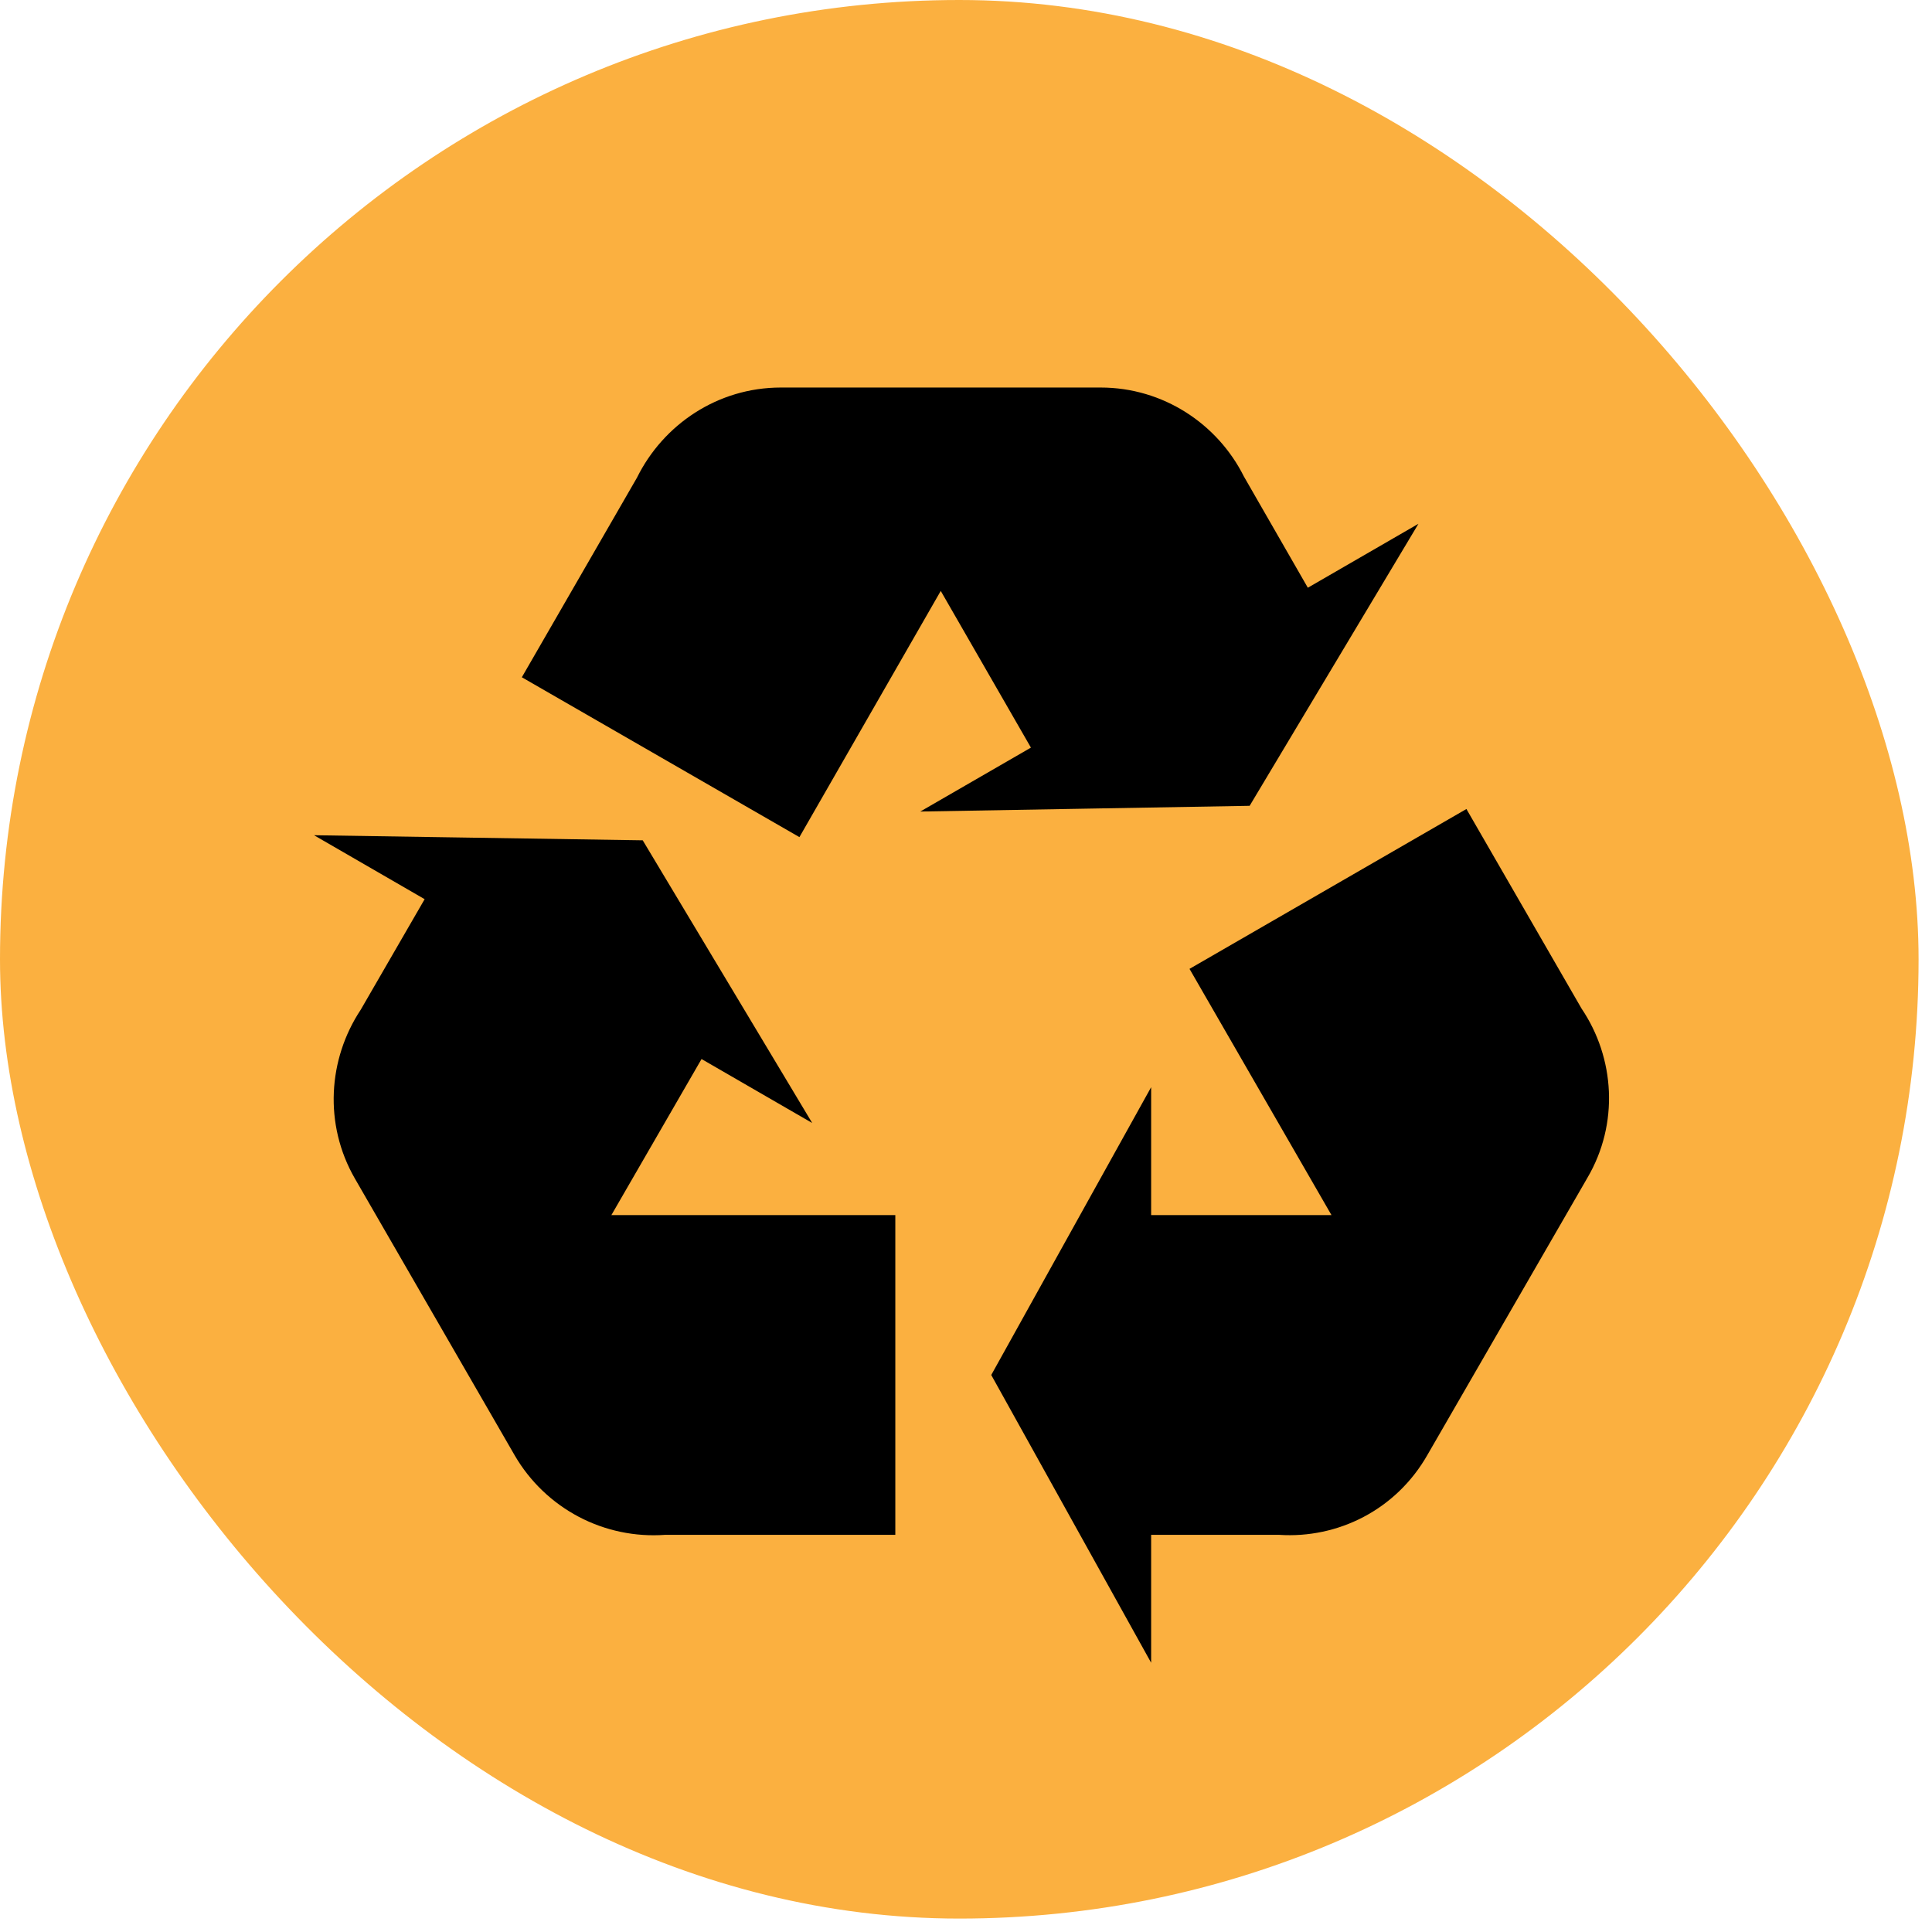
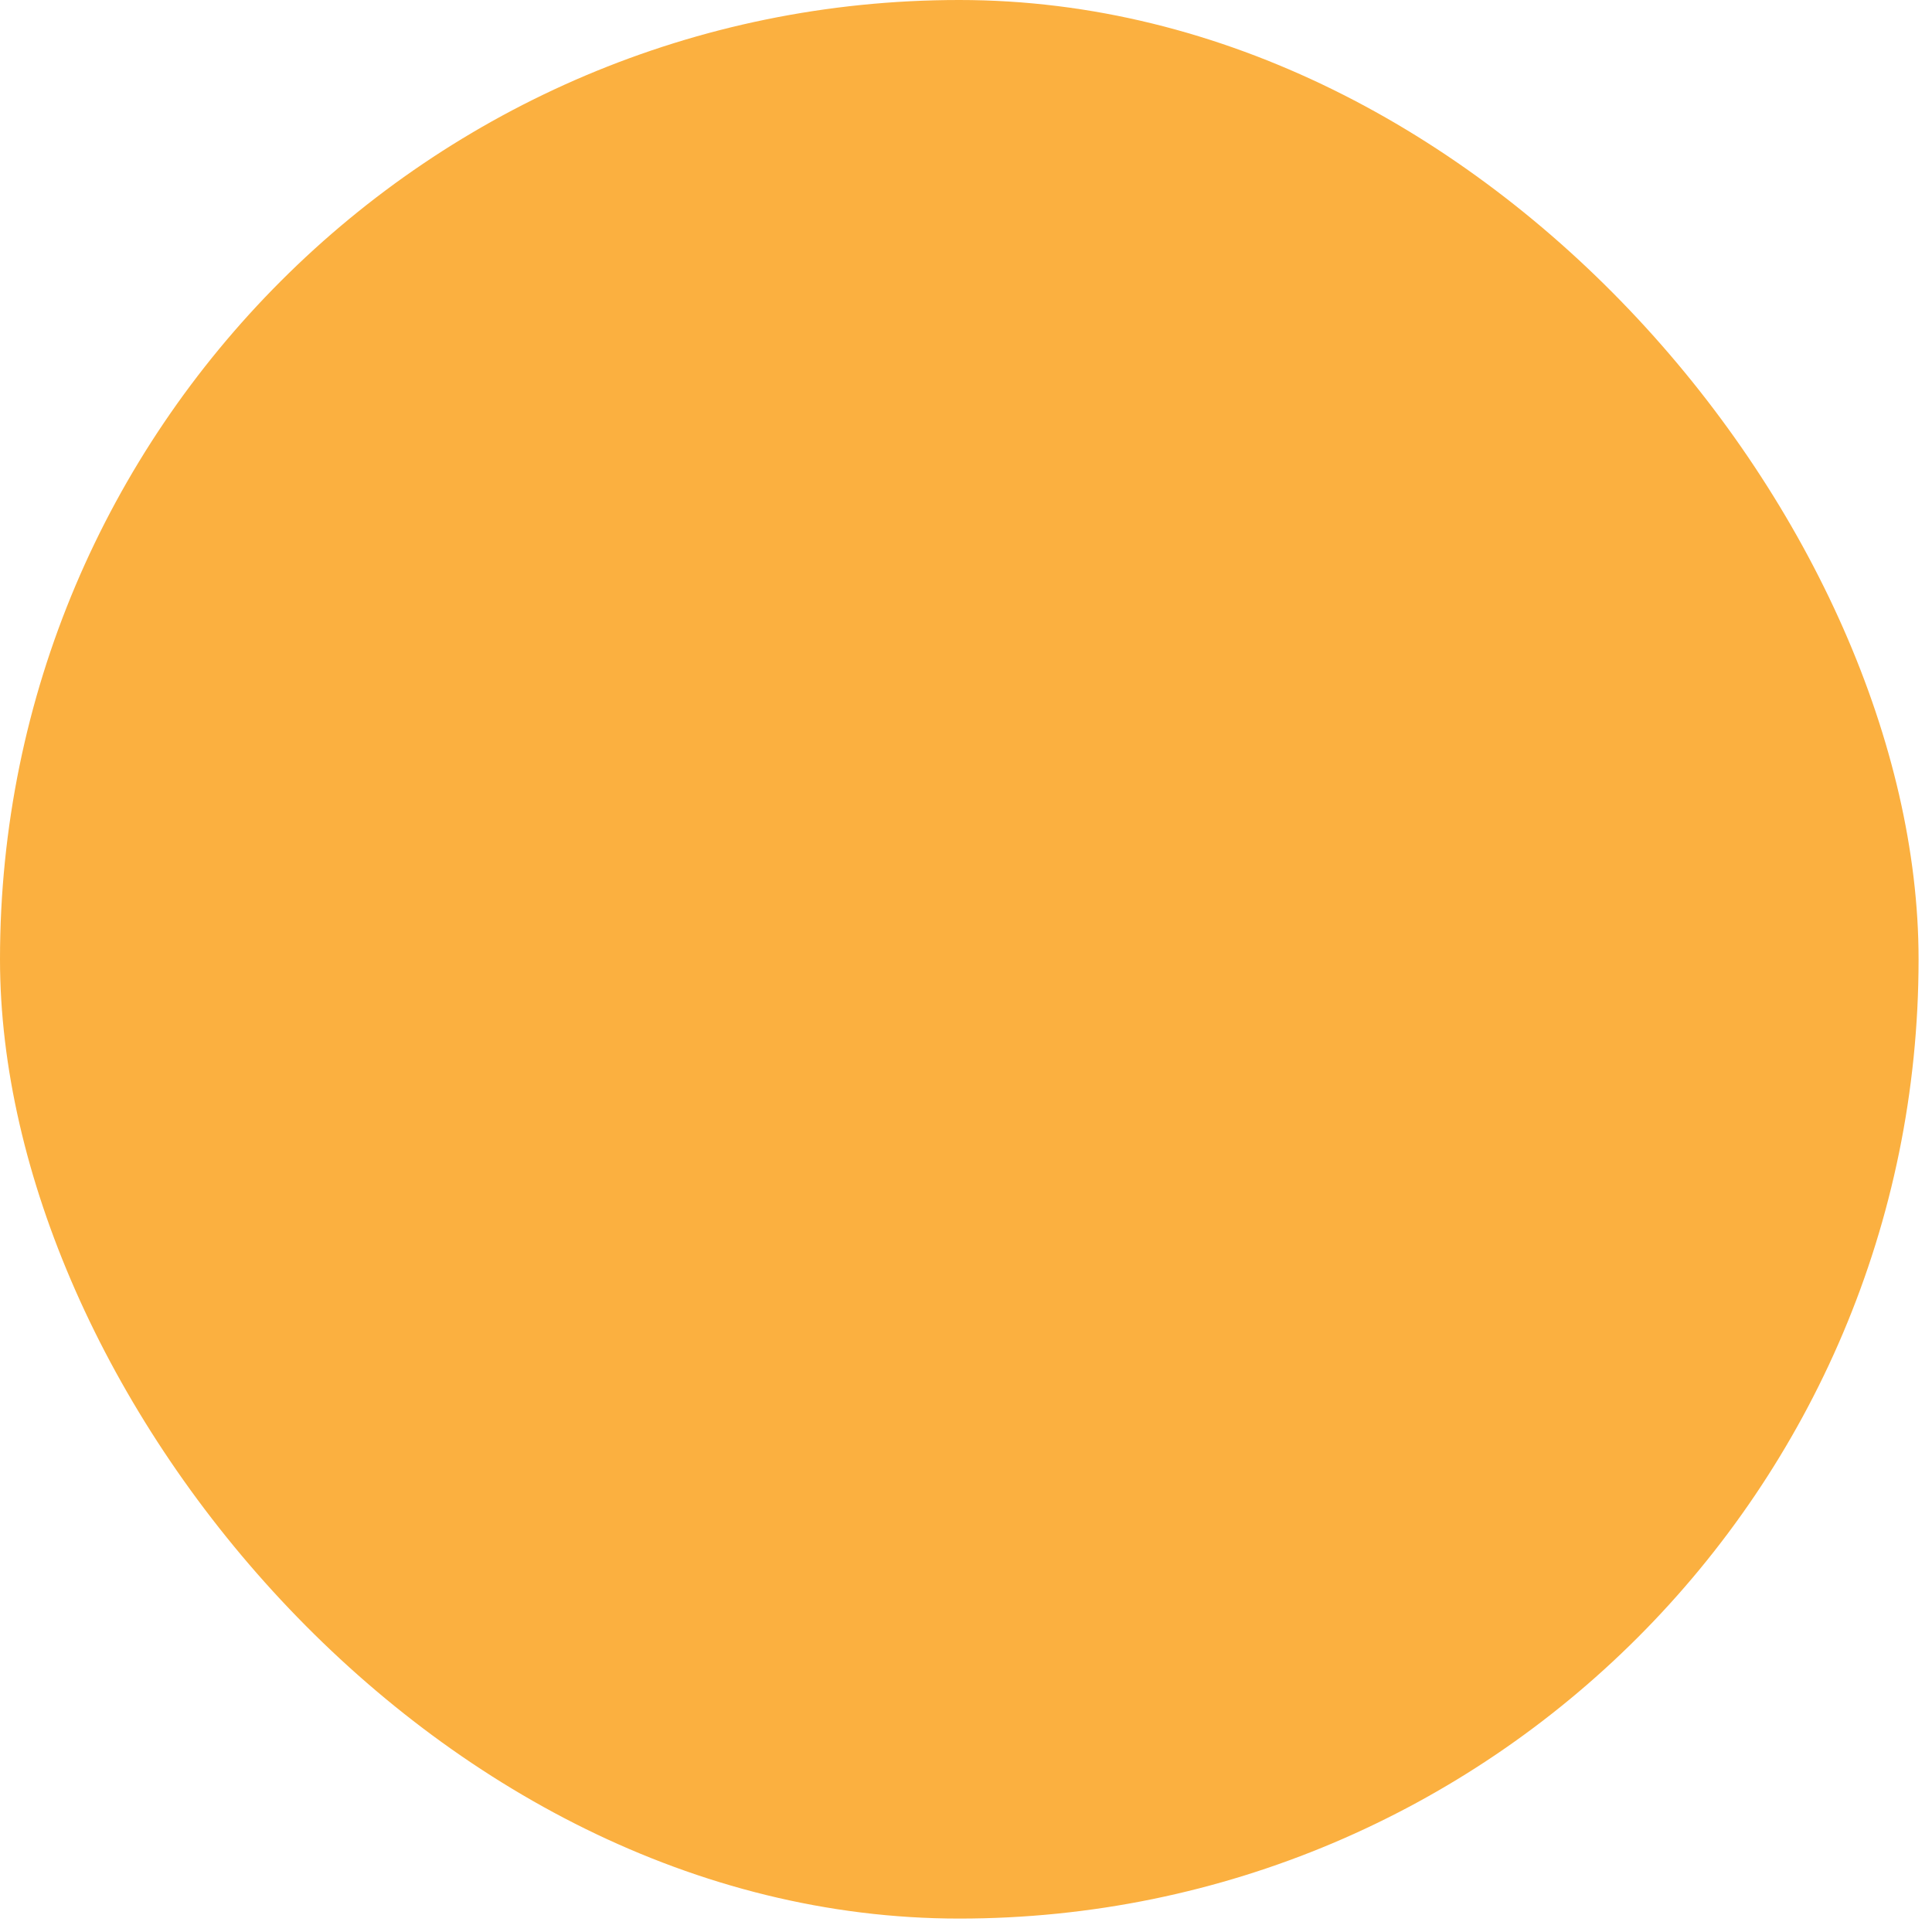
<svg xmlns="http://www.w3.org/2000/svg" fill="none" height="100%" overflow="visible" preserveAspectRatio="none" style="display: block;" viewBox="0 0 58 58" width="100%">
  <g id="Frame 122">
    <rect fill="#FBB040" height="57.597" rx="28.798" width="57.597" />
    <g id="mdi:recycle">
-       <path d="M47.652 35.364L42.852 43.678C41.911 45.329 40.164 46.193 38.398 46.077H34.558V49.917L29.758 41.278L34.558 32.638V36.478H39.972L35.71 29.086L44.023 24.287L47.479 30.277C48.477 31.755 48.612 33.732 47.652 35.364ZM23.442 11.634H33.041C34.923 11.634 36.555 12.729 37.342 14.303L39.262 17.644L42.583 15.724L37.515 24.191L27.627 24.363L30.949 22.444L28.242 17.74L23.999 25.131L15.666 20.332L19.122 14.341C19.909 12.748 21.541 11.634 23.442 11.634ZM15.455 43.697L10.655 35.383C9.715 33.752 9.849 31.793 10.828 30.315L12.748 26.994L9.427 25.074L19.295 25.227L24.383 33.713L21.061 31.793L18.354 36.478H26.878V46.077H19.967C19.067 46.142 18.168 45.954 17.37 45.533C16.573 45.112 15.909 44.476 15.455 43.697Z" fill="black" id="Vector" />
-     </g>
+       </g>
  </g>
</svg>